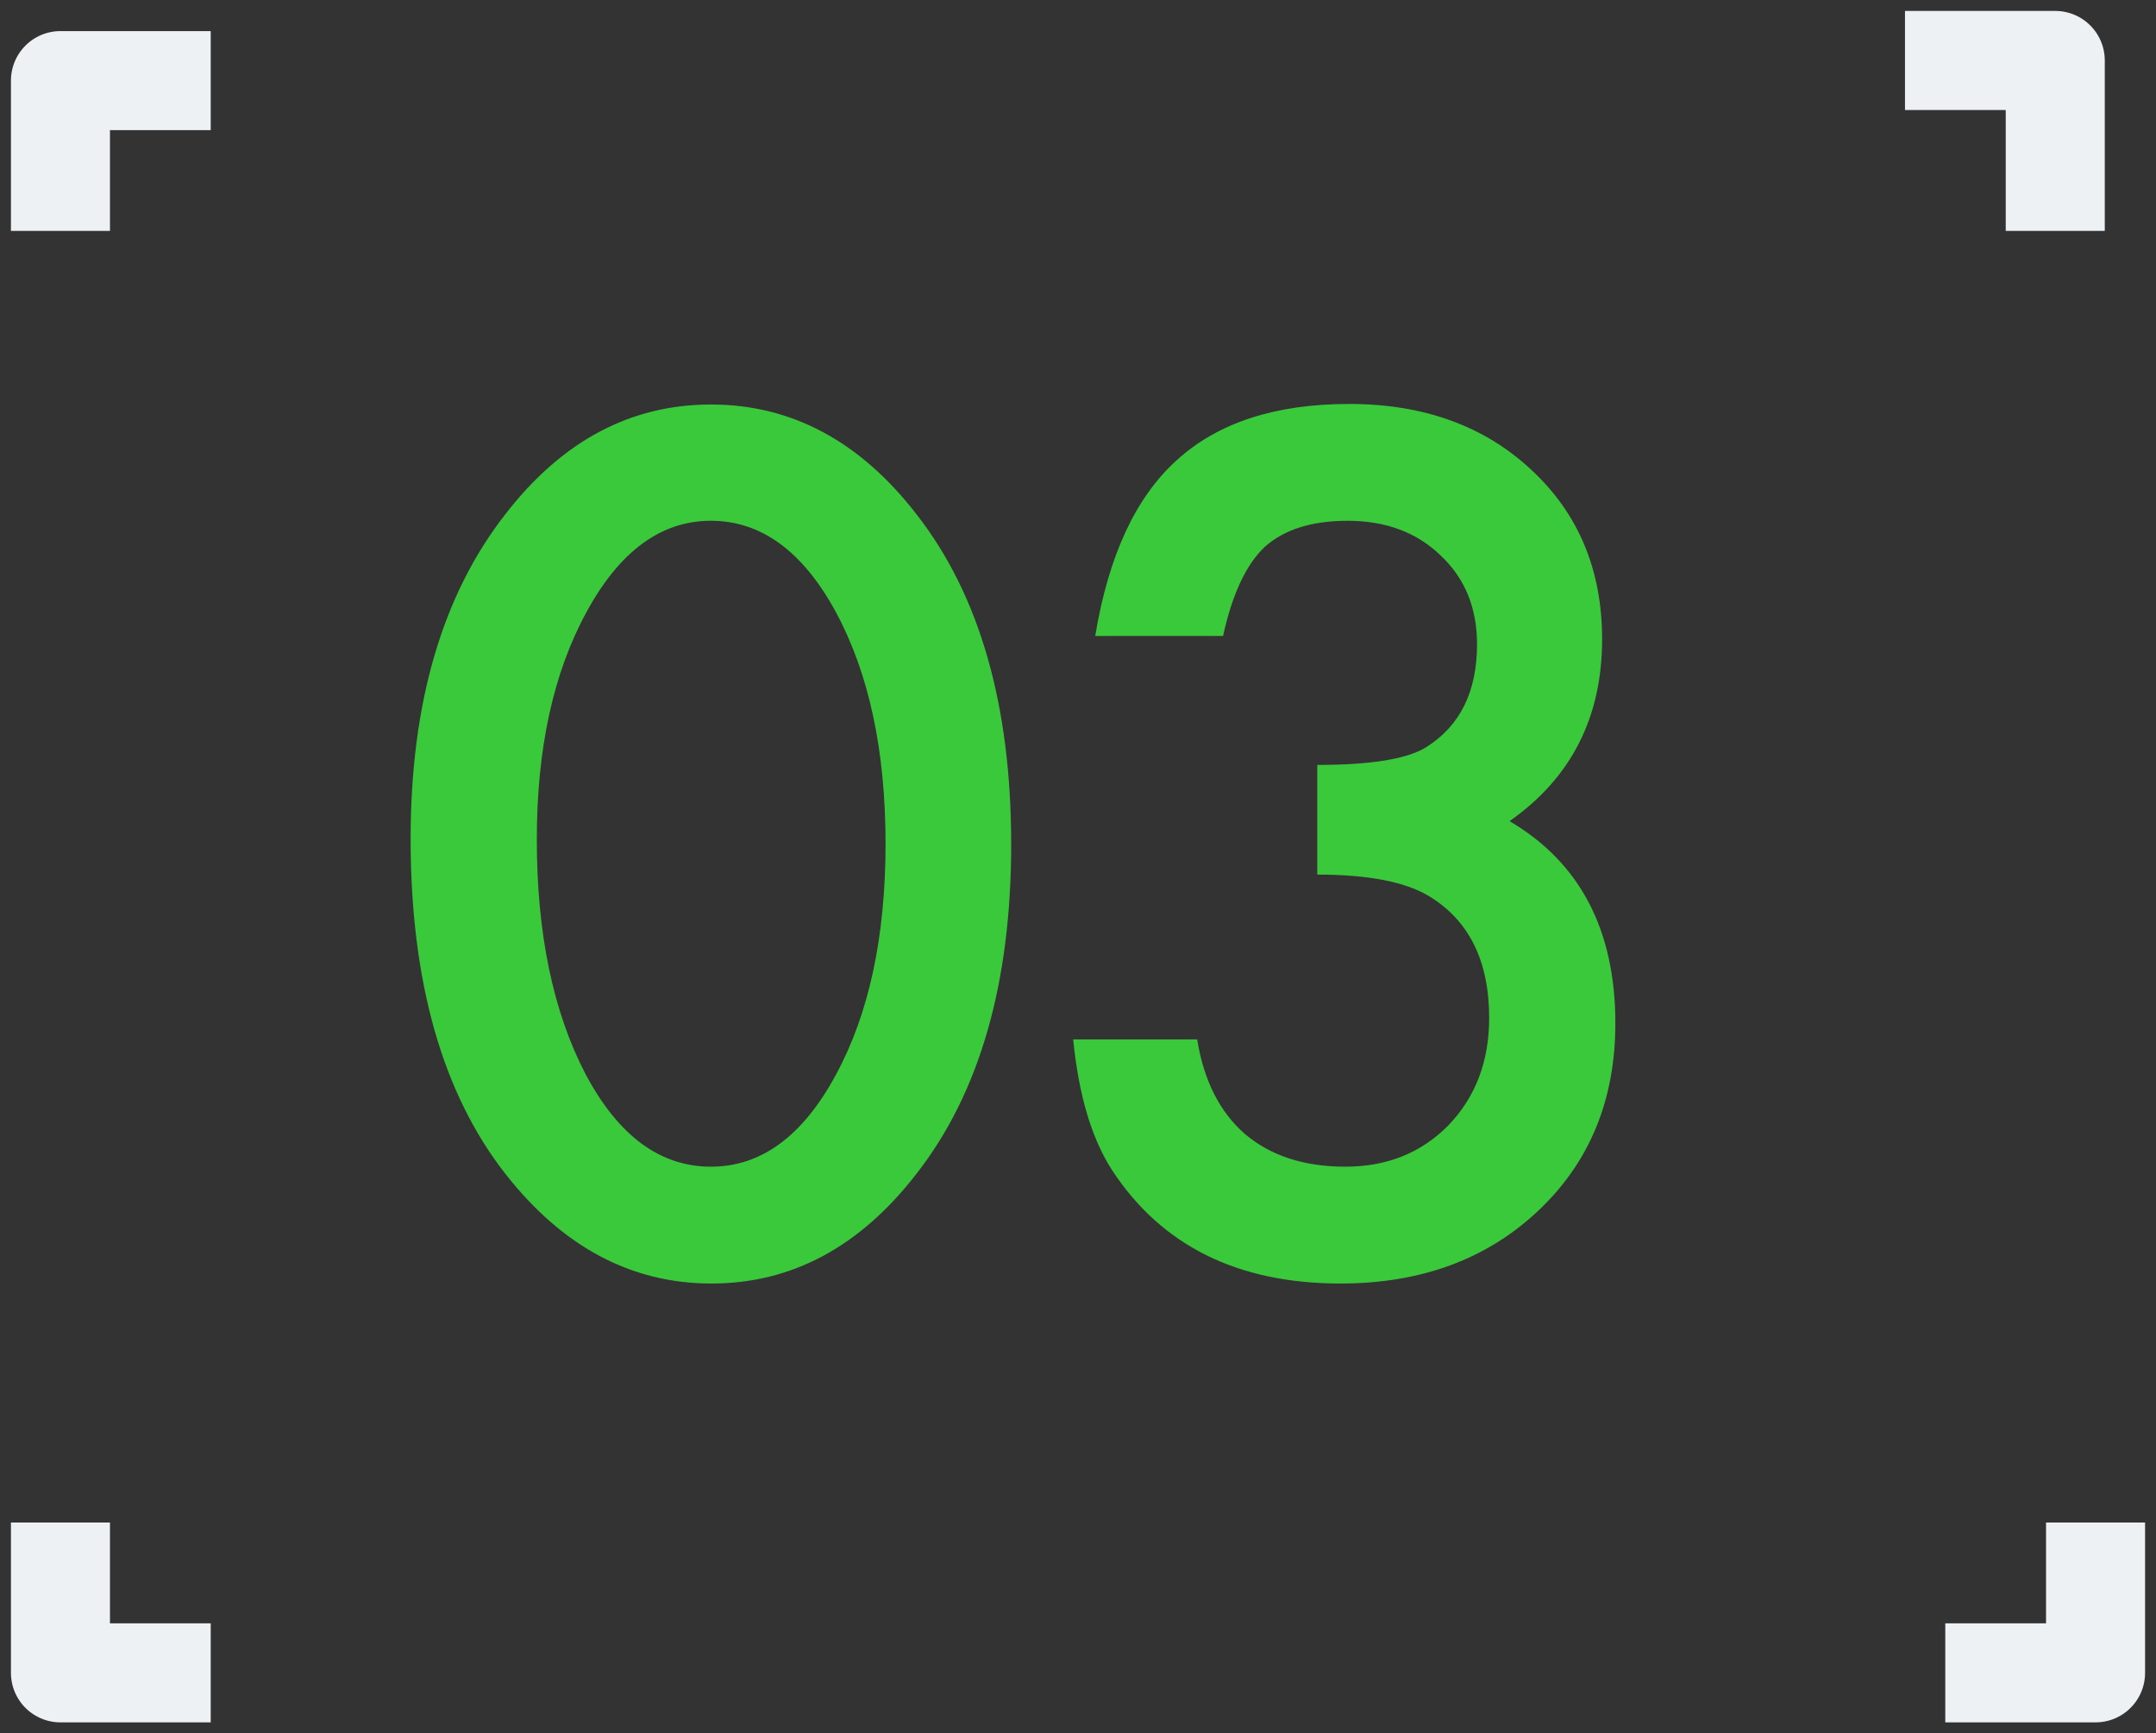
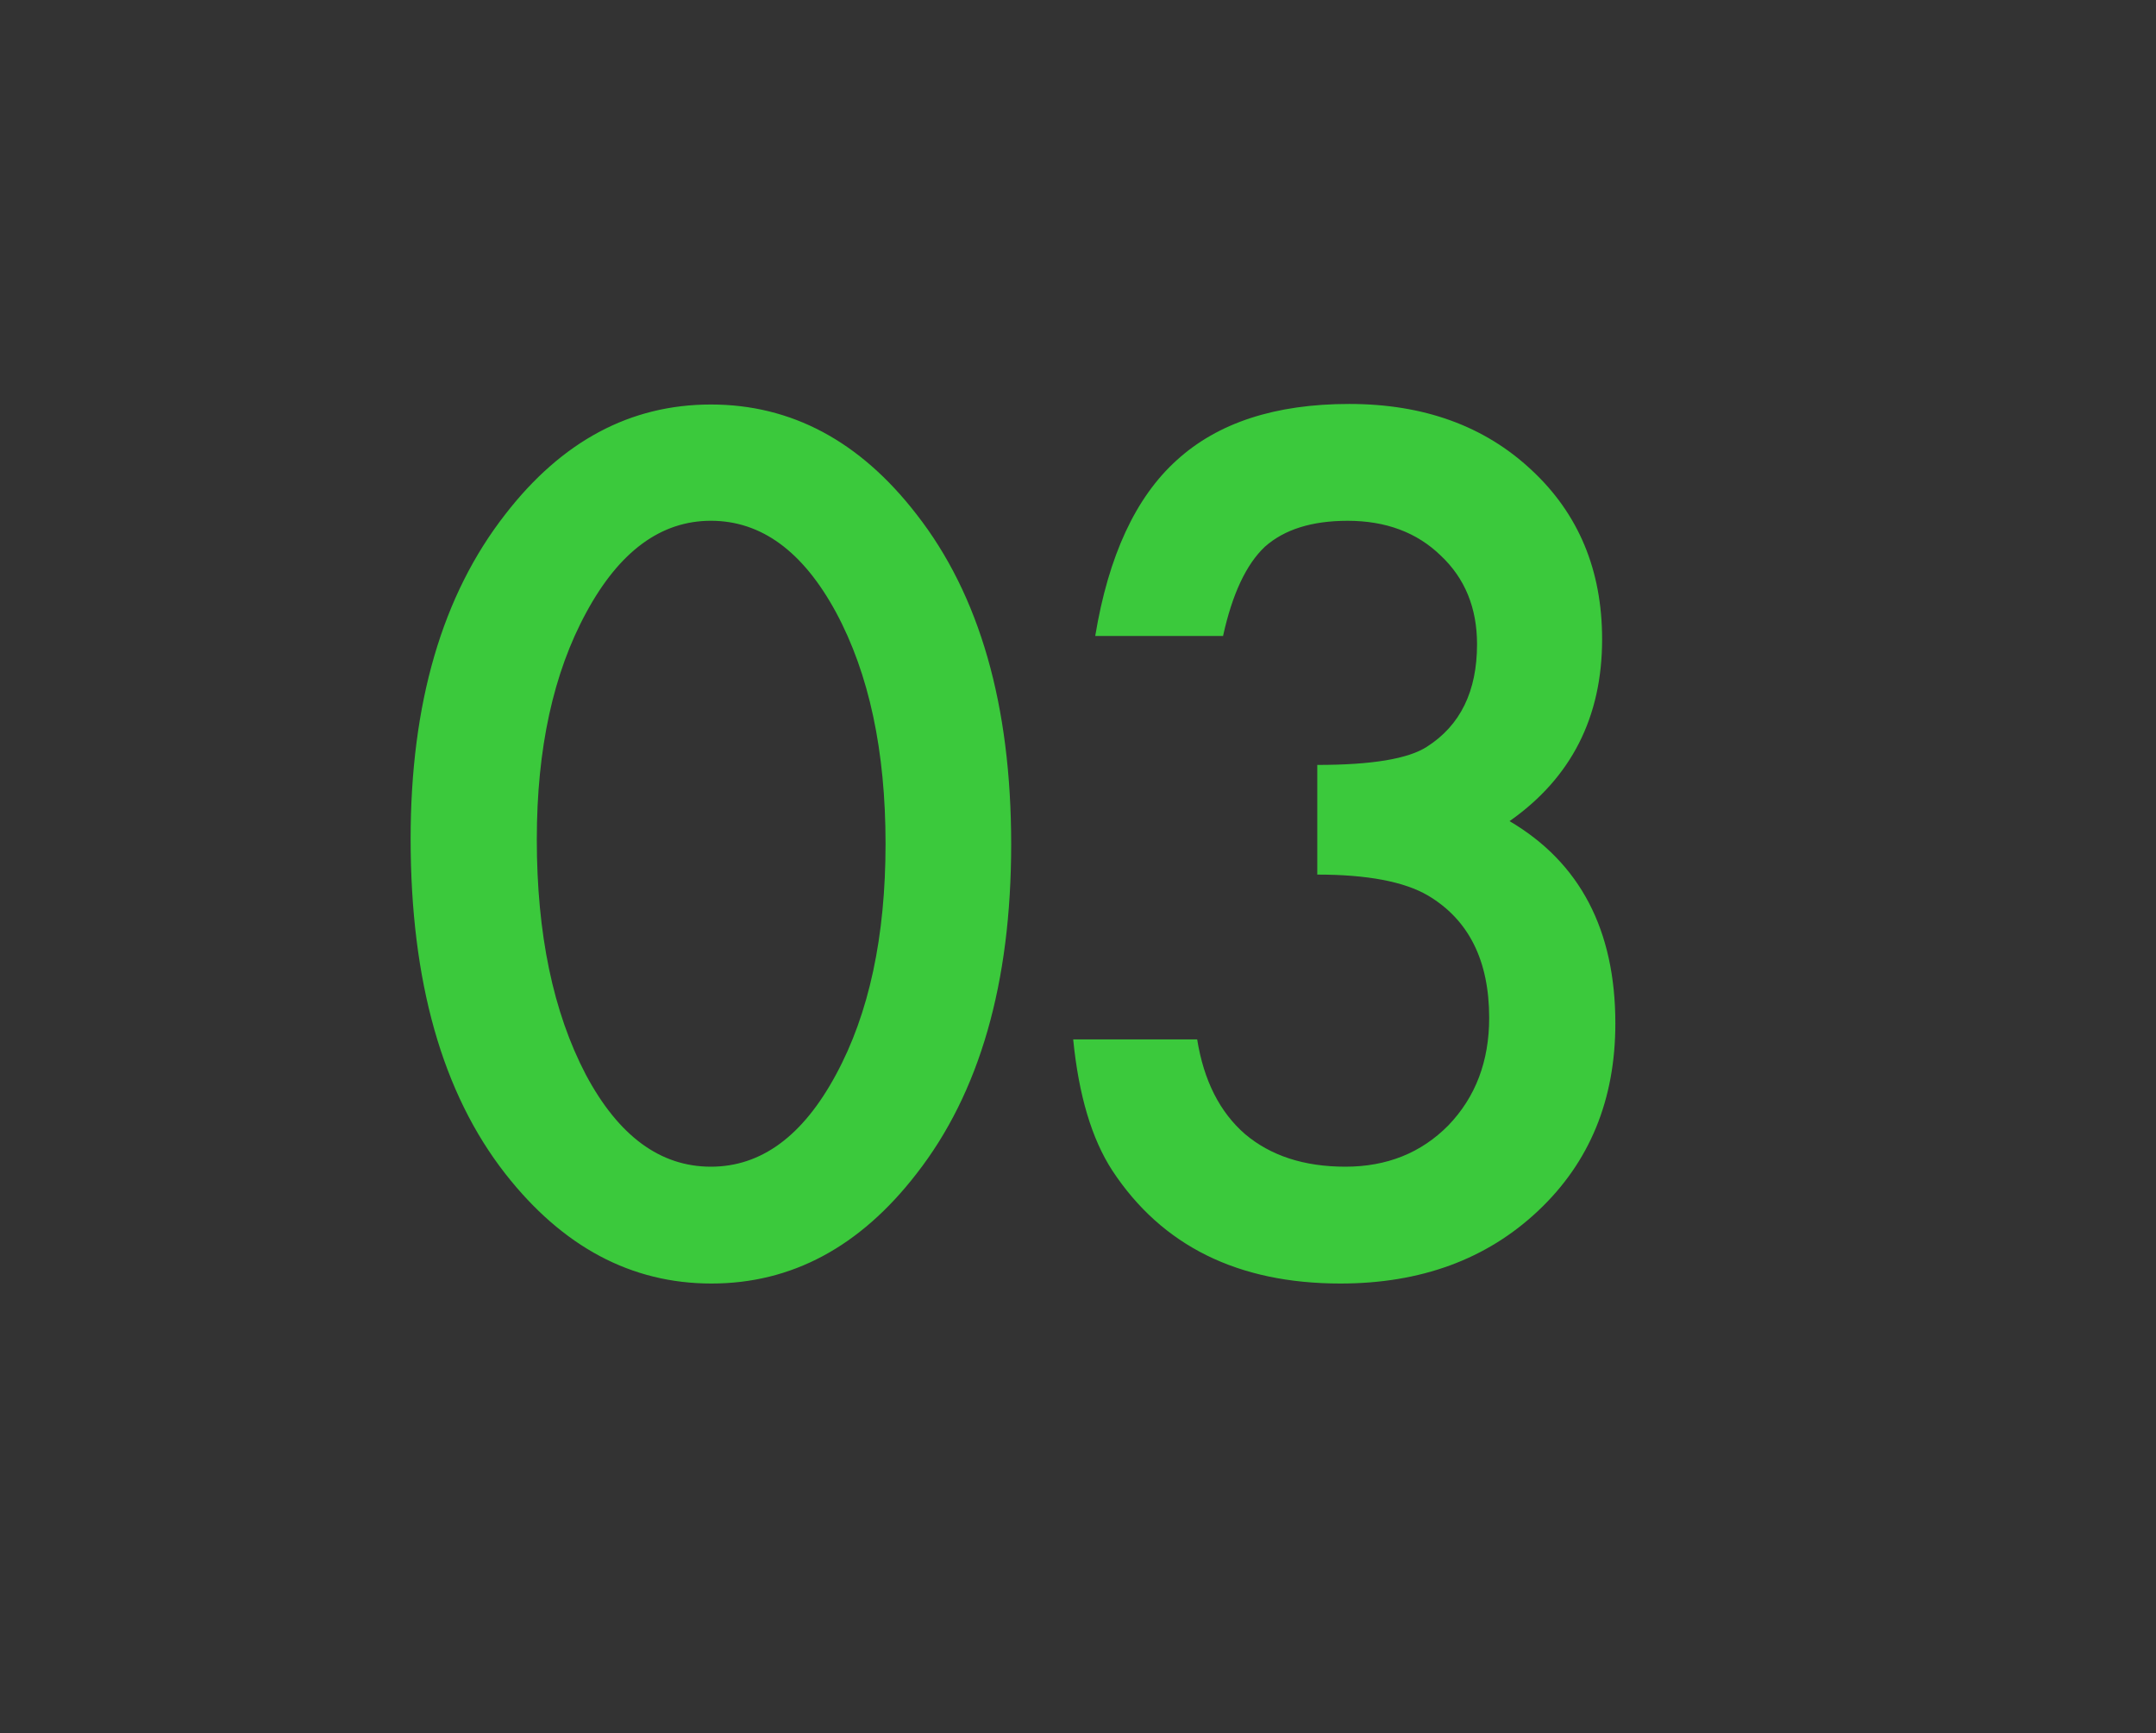
<svg xmlns="http://www.w3.org/2000/svg" width="107" height="86" fill="none">
  <rect width="100%" height="100%" fill="#333333" stroke="none" />
  <path d="M20.379 41.617c0-6.726 1.568-12.095 4.703-16.105 2.807-3.628 6.207-5.442 10.2-5.442 3.991 0 7.391 1.814 10.199 5.442 3.135 4.01 4.703 9.47 4.703 16.379 0 6.89-1.568 12.34-4.703 16.351-2.808 3.628-6.198 5.442-10.172 5.442s-7.383-1.814-10.227-5.442c-3.135-4.01-4.703-9.552-4.703-16.625zm6.262.028c0 4.684.81 8.576 2.433 11.675 1.623 3.045 3.692 4.567 6.207 4.567 2.498 0 4.567-1.522 6.207-4.567 1.64-3.026 2.461-6.845 2.461-11.457 0-4.612-.82-8.44-2.46-11.484-1.641-3.026-3.71-4.54-6.208-4.54-2.479 0-4.539 1.514-6.18 4.54-1.64 3.008-2.46 6.763-2.46 11.265zm38.734 1.75v-5.442c2.698 0 4.511-.3 5.441-.902 1.659-1.058 2.488-2.753 2.488-5.086 0-1.805-.601-3.272-1.804-4.402-1.185-1.149-2.726-1.723-4.621-1.723-1.769 0-3.136.428-4.102 1.285-.93.875-1.622 2.352-2.078 4.43h-6.344c.656-3.974 2.005-6.882 4.047-8.723 2.042-1.86 4.895-2.789 8.559-2.789 3.7 0 6.717 1.094 9.05 3.281 2.334 2.17 3.5 4.968 3.5 8.395 0 3.864-1.53 6.872-4.593 9.023 3.5 2.06 5.25 5.405 5.25 10.035 0 3.792-1.276 6.891-3.829 9.297-2.552 2.407-5.824 3.61-9.816 3.61-5.086 0-8.86-1.869-11.32-5.606-1.021-1.568-1.668-3.737-1.942-6.508h6.153c.328 2.042 1.12 3.61 2.379 4.703 1.276 1.076 2.935 1.614 4.976 1.614 2.06 0 3.764-.684 5.113-2.051 1.35-1.404 2.024-3.181 2.024-5.332 0-2.844-1.012-4.867-3.035-6.07-1.185-.693-3.017-1.04-5.496-1.04z" fill="#3BC93C" />
-   <path d="M8 4H3v5m5 74H3v-5M97 3h5v6m-3 74h5v-5" stroke="#EEF1F3" stroke-width="4.915" stroke-linecap="square" stroke-linejoin="round" />
</svg>